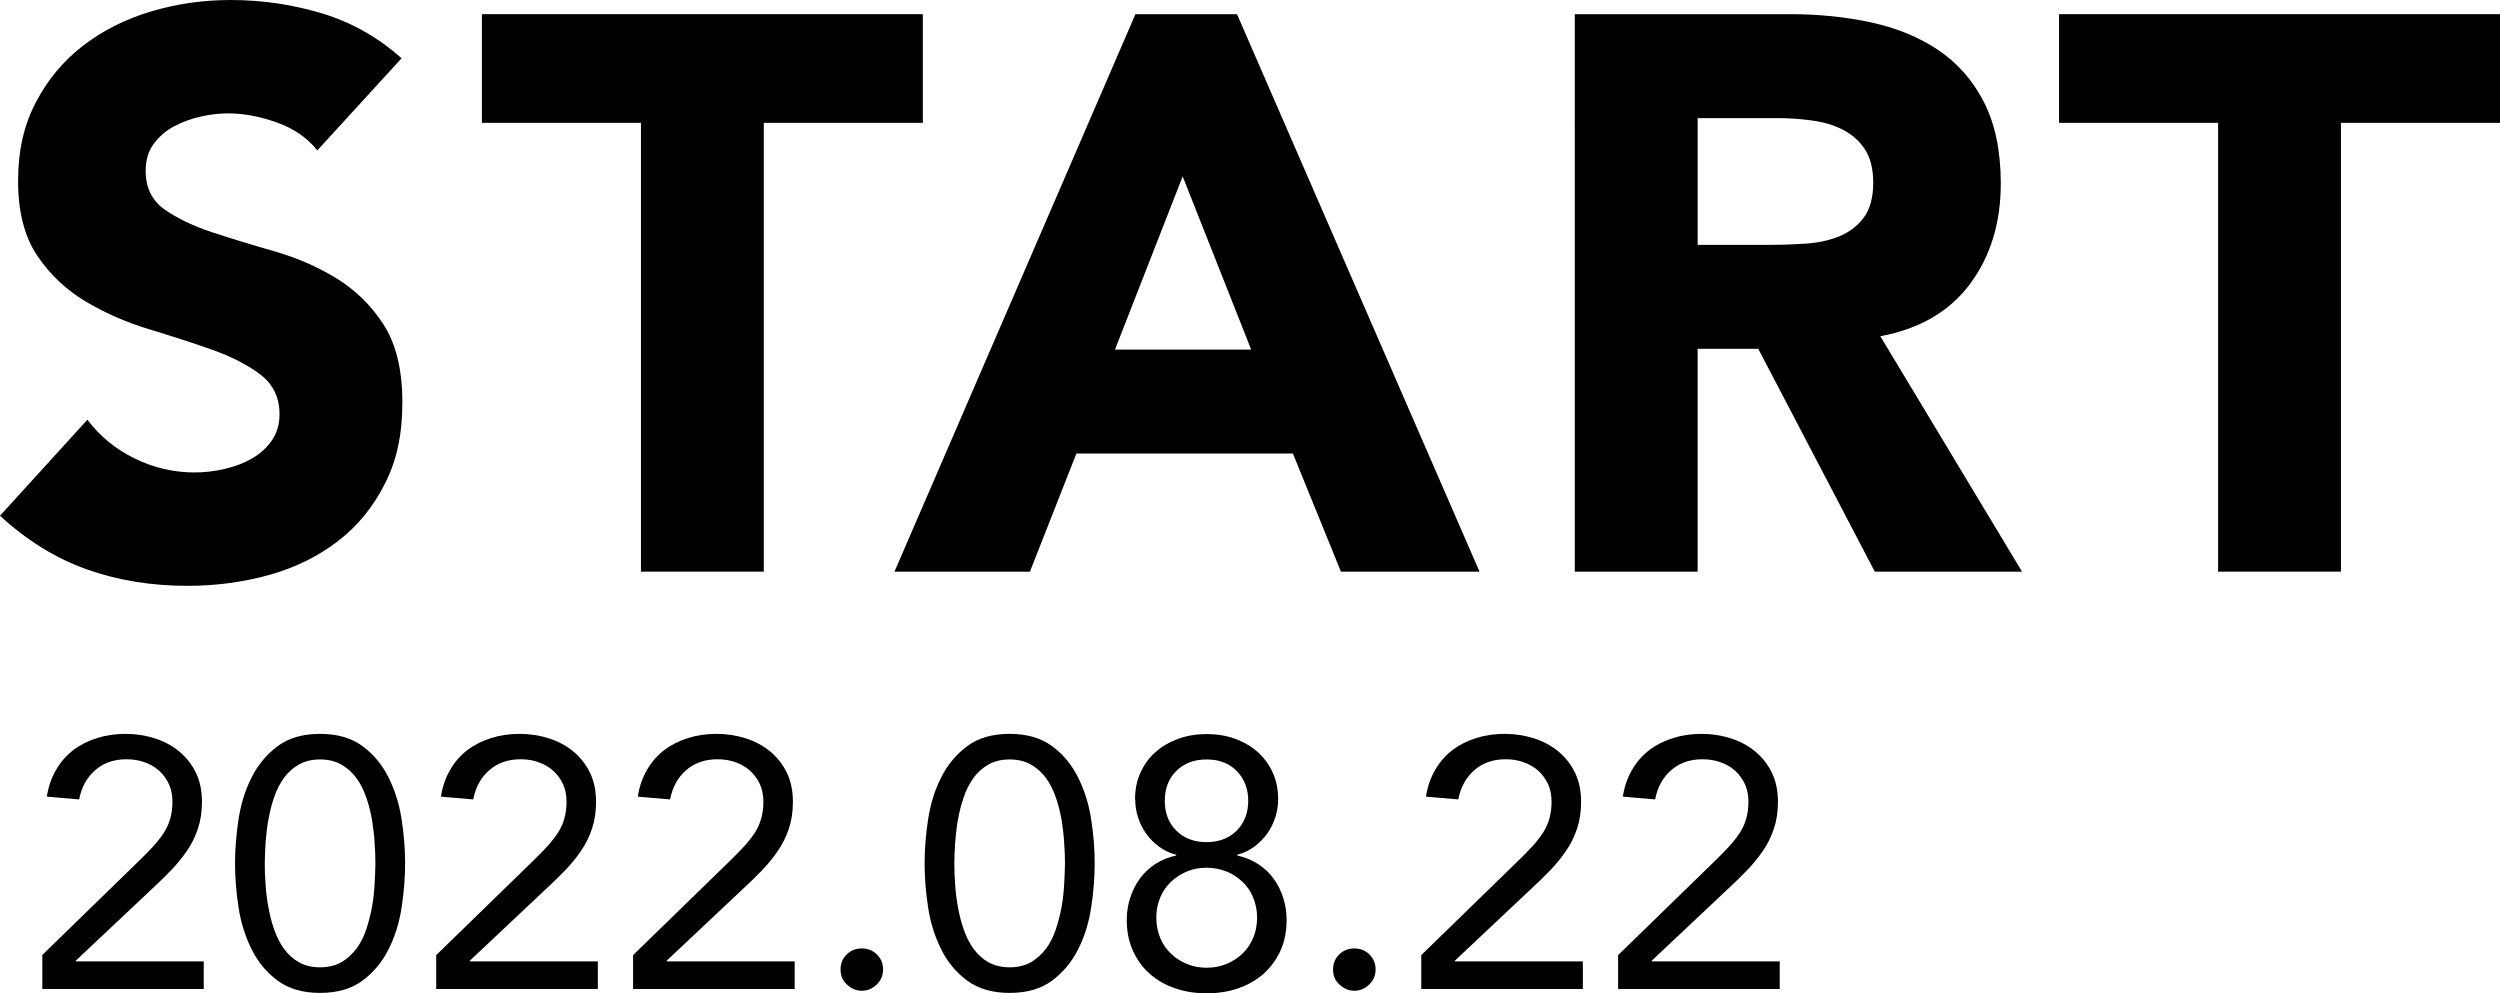
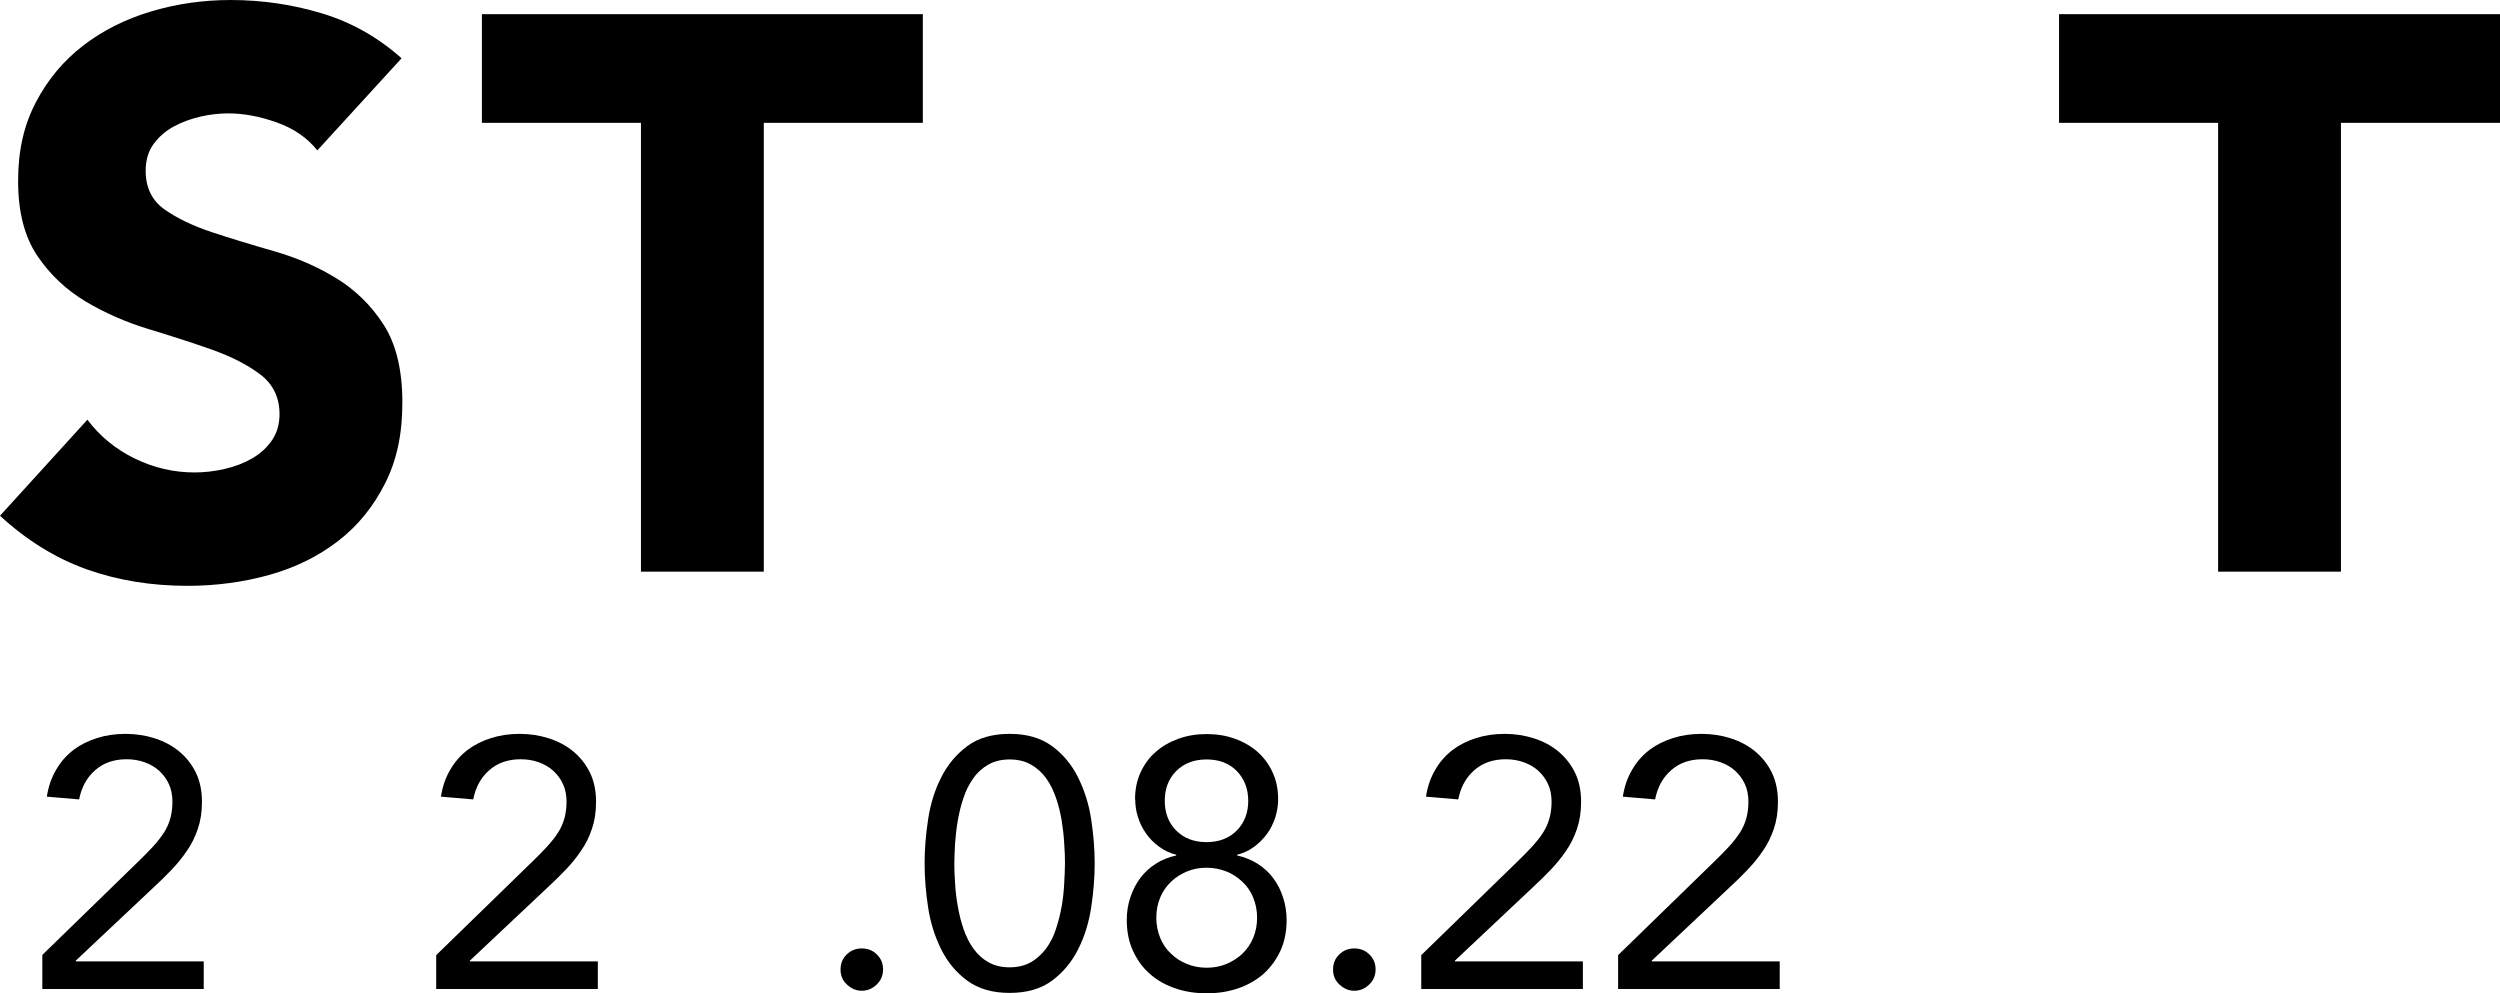
<svg xmlns="http://www.w3.org/2000/svg" id="b" viewBox="0 0 127 50.45">
  <g id="c">
    <g>
      <path d="M16.12,7.64c-.51-.64-1.19-1.11-2.06-1.42-.87-.31-1.69-.46-2.46-.46-.45,0-.92,.05-1.4,.16-.48,.11-.93,.27-1.36,.5-.43,.23-.77,.53-1.04,.9-.27,.37-.4,.83-.4,1.36,0,.85,.32,1.51,.96,1.96,.64,.45,1.45,.84,2.42,1.16,.97,.32,2.02,.64,3.14,.96,1.12,.32,2.17,.77,3.14,1.36,.97,.59,1.78,1.37,2.42,2.36,.64,.99,.96,2.31,.96,3.96s-.29,2.95-.88,4.12c-.59,1.17-1.38,2.15-2.38,2.92-1,.77-2.16,1.35-3.48,1.72s-2.71,.56-4.18,.56c-1.84,0-3.55-.28-5.12-.84-1.57-.56-3.04-1.47-4.4-2.72l4.44-4.88c.64,.85,1.45,1.51,2.42,1.98,.97,.47,1.98,.7,3.02,.7,.51,0,1.02-.06,1.54-.18,.52-.12,.99-.3,1.4-.54,.41-.24,.75-.55,1-.92,.25-.37,.38-.81,.38-1.32,0-.85-.33-1.53-.98-2.02-.65-.49-1.47-.91-2.46-1.26-.99-.35-2.05-.69-3.2-1.04-1.15-.35-2.21-.81-3.2-1.4-.99-.59-1.81-1.36-2.46-2.32-.65-.96-.98-2.23-.98-3.8s.3-2.85,.9-4,1.4-2.11,2.4-2.88c1-.77,2.15-1.35,3.46-1.74,1.31-.39,2.65-.58,4.04-.58,1.6,0,3.15,.23,4.64,.68,1.49,.45,2.84,1.21,4.04,2.28l-4.28,4.68Z" style="fill:#000001;" />
      <path d="M32.56,6.24h-8.08V.72h22.4V6.24h-8.08V29.04h-6.24V6.24Z" style="fill:#000001;" />
-       <path d="M57.68,.72h5.16l12.32,28.32h-7.04l-2.44-6h-11l-2.36,6h-6.88L57.68,.72Zm2.4,8.24l-3.44,8.8h6.92l-3.48-8.8Z" style="fill:#000001;" />
-       <path d="M80,.72h10.96c1.44,0,2.81,.14,4.1,.42,1.29,.28,2.43,.75,3.4,1.4,.97,.65,1.75,1.53,2.32,2.64,.57,1.11,.86,2.49,.86,4.14,0,2-.52,3.7-1.56,5.1s-2.56,2.29-4.56,2.66l7.2,11.96h-7.48l-5.92-11.32h-3.08v11.32h-6.24V.72Zm6.24,11.72h3.68c.56,0,1.15-.02,1.78-.06,.63-.04,1.19-.16,1.7-.36,.51-.2,.93-.51,1.26-.94,.33-.43,.5-1.03,.5-1.8,0-.72-.15-1.29-.44-1.72-.29-.43-.67-.75-1.12-.98-.45-.23-.97-.38-1.56-.46-.59-.08-1.16-.12-1.72-.12h-4.08v6.44Z" style="fill:#000001;" />
      <path d="M112.68,6.24h-8.08V.72h22.4V6.24h-8.08V29.04h-6.24V6.24Z" style="fill:#000001;" />
    </g>
    <g>
      <path d="M2.15,48.51l4.81-4.68c.3-.29,.56-.55,.79-.8,.23-.25,.42-.49,.57-.72,.15-.23,.26-.48,.33-.73,.07-.25,.11-.53,.11-.85,0-.34-.06-.64-.18-.9-.12-.26-.29-.49-.5-.68-.21-.19-.46-.33-.74-.43-.28-.1-.58-.15-.91-.15-.65,0-1.18,.19-1.6,.56-.42,.37-.69,.86-.81,1.48l-1.64-.14c.08-.52,.24-.98,.48-1.38,.23-.4,.53-.73,.88-1,.35-.26,.75-.46,1.2-.6,.44-.14,.92-.21,1.44-.21s1.03,.08,1.49,.23c.47,.15,.88,.37,1.23,.66s.64,.65,.85,1.08c.21,.43,.31,.93,.31,1.49,0,.5-.07,.96-.21,1.37-.14,.41-.32,.78-.56,1.12-.23,.34-.5,.67-.79,.97s-.6,.61-.93,.91l-3.92,3.69v.04h6.5v1.4H2.15v-1.73Z" style="fill:#000001;" />
-       <path d="M11.94,43.86c0-.72,.06-1.47,.18-2.25,.12-.78,.34-1.49,.67-2.13,.32-.64,.77-1.17,1.32-1.58s1.27-.62,2.15-.62,1.59,.21,2.15,.62c.56,.41,1,.94,1.32,1.58,.32,.64,.55,1.35,.67,2.13,.12,.78,.18,1.53,.18,2.25s-.06,1.47-.18,2.25c-.12,.78-.34,1.49-.67,2.13-.32,.64-.77,1.17-1.32,1.58-.56,.41-1.27,.62-2.15,.62s-1.59-.21-2.15-.62c-.56-.41-1-.94-1.32-1.58-.32-.64-.55-1.35-.67-2.13-.12-.78-.18-1.53-.18-2.25Zm1.51,0c0,.31,.01,.66,.04,1.04,.02,.38,.07,.77,.14,1.16,.07,.39,.16,.77,.29,1.14s.29,.7,.5,.99c.21,.29,.46,.52,.76,.69s.66,.26,1.08,.26,.78-.09,1.08-.26c.3-.17,.55-.41,.77-.69,.21-.29,.38-.62,.5-.99s.22-.75,.29-1.14c.07-.39,.11-.78,.13-1.16,.02-.38,.04-.73,.04-1.04s-.01-.66-.04-1.04c-.02-.38-.07-.77-.13-1.16-.07-.39-.16-.77-.29-1.14-.13-.37-.29-.7-.5-.99-.21-.29-.47-.52-.77-.69-.3-.17-.66-.26-1.08-.26s-.78,.09-1.08,.26-.56,.4-.76,.69c-.21,.29-.38,.62-.5,.99-.13,.37-.22,.75-.29,1.14-.07,.39-.11,.78-.14,1.16-.02,.38-.04,.73-.04,1.04Z" style="fill:#000001;" />
      <path d="M22.17,48.51l4.81-4.68c.3-.29,.56-.55,.79-.8,.23-.25,.42-.49,.57-.72,.15-.23,.26-.48,.33-.73,.07-.25,.11-.53,.11-.85,0-.34-.06-.64-.18-.9-.12-.26-.29-.49-.5-.68-.21-.19-.46-.33-.74-.43-.28-.1-.58-.15-.91-.15-.65,0-1.18,.19-1.6,.56-.42,.37-.69,.86-.81,1.48l-1.64-.14c.08-.52,.24-.98,.48-1.38,.23-.4,.53-.73,.88-1,.35-.26,.75-.46,1.2-.6,.44-.14,.92-.21,1.44-.21s1.03,.08,1.49,.23c.47,.15,.88,.37,1.23,.66s.64,.65,.85,1.08c.21,.43,.31,.93,.31,1.49,0,.5-.07,.96-.21,1.37-.14,.41-.32,.78-.56,1.12-.23,.34-.5,.67-.79,.97s-.6,.61-.93,.91l-3.92,3.69v.04h6.5v1.4h-8.21v-1.73Z" style="fill:#000001;" />
-       <path d="M32.17,48.51l4.81-4.68c.3-.29,.56-.55,.79-.8,.23-.25,.42-.49,.57-.72,.15-.23,.26-.48,.33-.73,.07-.25,.11-.53,.11-.85,0-.34-.06-.64-.18-.9-.12-.26-.29-.49-.5-.68-.21-.19-.46-.33-.74-.43-.28-.1-.58-.15-.91-.15-.65,0-1.18,.19-1.6,.56-.42,.37-.69,.86-.81,1.48l-1.64-.14c.08-.52,.24-.98,.48-1.38,.23-.4,.53-.73,.88-1,.35-.26,.75-.46,1.2-.6,.44-.14,.92-.21,1.44-.21s1.03,.08,1.49,.23c.47,.15,.88,.37,1.23,.66s.64,.65,.85,1.08c.21,.43,.31,.93,.31,1.49,0,.5-.07,.96-.21,1.37-.14,.41-.32,.78-.56,1.12-.23,.34-.5,.67-.79,.97s-.6,.61-.93,.91l-3.92,3.69v.04h6.5v1.4h-8.21v-1.73Z" style="fill:#000001;" />
      <path d="M43.78,48.18c.3,0,.56,.1,.77,.31s.31,.46,.31,.76-.11,.56-.33,.77c-.22,.21-.47,.31-.75,.31s-.52-.1-.75-.31-.33-.46-.33-.77,.1-.55,.31-.76,.47-.31,.77-.31Z" style="fill:#000001;" />
      <path d="M46.97,43.86c0-.72,.06-1.47,.18-2.25,.12-.78,.34-1.49,.67-2.13,.32-.64,.77-1.17,1.32-1.58s1.27-.62,2.15-.62,1.59,.21,2.15,.62c.56,.41,1,.94,1.32,1.58,.32,.64,.55,1.35,.67,2.13,.12,.78,.18,1.53,.18,2.25s-.06,1.47-.18,2.25c-.12,.78-.34,1.49-.67,2.13-.32,.64-.77,1.17-1.32,1.58-.56,.41-1.27,.62-2.15,.62s-1.59-.21-2.15-.62c-.56-.41-1-.94-1.32-1.58-.32-.64-.55-1.35-.67-2.13-.12-.78-.18-1.53-.18-2.25Zm1.51,0c0,.31,.01,.66,.04,1.04,.02,.38,.07,.77,.14,1.16,.07,.39,.16,.77,.29,1.14s.29,.7,.5,.99c.21,.29,.46,.52,.76,.69s.66,.26,1.08,.26,.78-.09,1.08-.26c.3-.17,.55-.41,.77-.69,.21-.29,.38-.62,.5-.99s.22-.75,.29-1.14c.07-.39,.11-.78,.13-1.16,.02-.38,.04-.73,.04-1.04s-.01-.66-.04-1.04c-.02-.38-.07-.77-.13-1.16-.07-.39-.16-.77-.29-1.14-.13-.37-.29-.7-.5-.99-.21-.29-.47-.52-.77-.69-.3-.17-.66-.26-1.08-.26s-.78,.09-1.08,.26-.56,.4-.76,.69c-.21,.29-.38,.62-.5,.99-.13,.37-.22,.75-.29,1.14-.07,.39-.11,.78-.14,1.16-.02,.38-.04,.73-.04,1.04Z" style="fill:#000001;" />
      <path d="M57.66,40.61c0-.5,.09-.96,.28-1.37,.19-.41,.44-.76,.77-1.04,.32-.29,.71-.51,1.15-.67,.44-.16,.92-.24,1.44-.24s1,.08,1.44,.24c.44,.16,.83,.39,1.15,.67,.32,.29,.58,.64,.76,1.04,.19,.41,.28,.86,.28,1.37,0,.3-.05,.6-.14,.9-.1,.3-.23,.58-.41,.83s-.4,.47-.66,.67c-.26,.19-.55,.33-.87,.41v.04c.38,.08,.73,.23,1.04,.42,.31,.2,.58,.44,.79,.73,.22,.29,.38,.61,.5,.98,.12,.37,.18,.75,.18,1.14,0,.58-.1,1.09-.31,1.56-.21,.46-.5,.85-.86,1.18-.37,.32-.8,.57-1.3,.74-.5,.17-1.03,.25-1.59,.25s-1.1-.08-1.59-.25c-.5-.17-.93-.41-1.3-.74-.37-.32-.65-.72-.86-1.18-.21-.46-.31-.98-.31-1.56,0-.4,.06-.78,.18-1.14,.12-.37,.29-.69,.5-.98,.22-.29,.48-.53,.79-.73,.31-.2,.66-.34,1.04-.42v-.04c-.32-.08-.62-.22-.87-.41-.26-.19-.48-.41-.66-.67-.18-.25-.32-.53-.41-.83-.1-.3-.14-.6-.14-.9Zm1.08,6.01c0,.37,.07,.71,.2,1.03,.13,.31,.31,.58,.55,.8,.23,.22,.5,.4,.81,.52,.31,.13,.64,.19,1,.19s.69-.06,1-.19,.58-.3,.81-.52c.23-.22,.42-.49,.55-.8,.13-.31,.2-.65,.2-1.03s-.07-.71-.2-1.03c-.13-.31-.31-.58-.55-.8s-.5-.4-.81-.52-.64-.19-1-.19-.69,.06-1,.19c-.31,.13-.58,.3-.81,.52-.23,.22-.42,.49-.55,.8-.13,.31-.2,.65-.2,1.03Zm.43-5.94c0,.61,.19,1.12,.58,1.51s.9,.59,1.54,.59,1.15-.2,1.54-.59c.39-.4,.58-.9,.58-1.51s-.2-1.12-.58-1.51c-.39-.4-.9-.59-1.54-.59s-1.15,.2-1.54,.59-.58,.9-.58,1.51Z" style="fill:#000001;" />
      <path d="M68.8,48.18c.3,0,.56,.1,.77,.31s.31,.46,.31,.76-.11,.56-.33,.77c-.22,.21-.47,.31-.75,.31s-.52-.1-.75-.31-.33-.46-.33-.77,.1-.55,.31-.76,.47-.31,.77-.31Z" style="fill:#000001;" />
      <path d="M72.21,48.51l4.81-4.68c.3-.29,.56-.55,.79-.8,.23-.25,.42-.49,.57-.72,.15-.23,.26-.48,.33-.73,.07-.25,.11-.53,.11-.85,0-.34-.06-.64-.18-.9-.12-.26-.29-.49-.5-.68-.21-.19-.46-.33-.74-.43-.28-.1-.58-.15-.91-.15-.65,0-1.18,.19-1.6,.56-.42,.37-.69,.86-.81,1.48l-1.64-.14c.08-.52,.24-.98,.48-1.38,.23-.4,.53-.73,.88-1,.35-.26,.75-.46,1.2-.6,.44-.14,.92-.21,1.44-.21s1.03,.08,1.49,.23c.47,.15,.88,.37,1.23,.66s.64,.65,.85,1.08c.21,.43,.31,.93,.31,1.49,0,.5-.07,.96-.21,1.37-.14,.41-.32,.78-.56,1.12-.23,.34-.5,.67-.79,.97s-.6,.61-.93,.91l-3.92,3.69v.04h6.5v1.4h-8.21v-1.73Z" style="fill:#000001;" />
      <path d="M82.21,48.51l4.81-4.68c.3-.29,.56-.55,.79-.8,.23-.25,.42-.49,.57-.72,.15-.23,.26-.48,.33-.73,.07-.25,.11-.53,.11-.85,0-.34-.06-.64-.18-.9-.12-.26-.29-.49-.5-.68-.21-.19-.46-.33-.74-.43-.28-.1-.58-.15-.91-.15-.65,0-1.18,.19-1.6,.56-.42,.37-.69,.86-.81,1.48l-1.64-.14c.08-.52,.24-.98,.48-1.38,.23-.4,.53-.73,.88-1,.35-.26,.75-.46,1.2-.6,.44-.14,.92-.21,1.44-.21s1.03,.08,1.49,.23c.47,.15,.88,.37,1.23,.66s.64,.65,.85,1.08c.21,.43,.31,.93,.31,1.49,0,.5-.07,.96-.21,1.37-.14,.41-.32,.78-.56,1.12-.23,.34-.5,.67-.79,.97s-.6,.61-.93,.91l-3.92,3.69v.04h6.5v1.4h-8.21v-1.73Z" style="fill:#000001;" />
    </g>
  </g>
</svg>